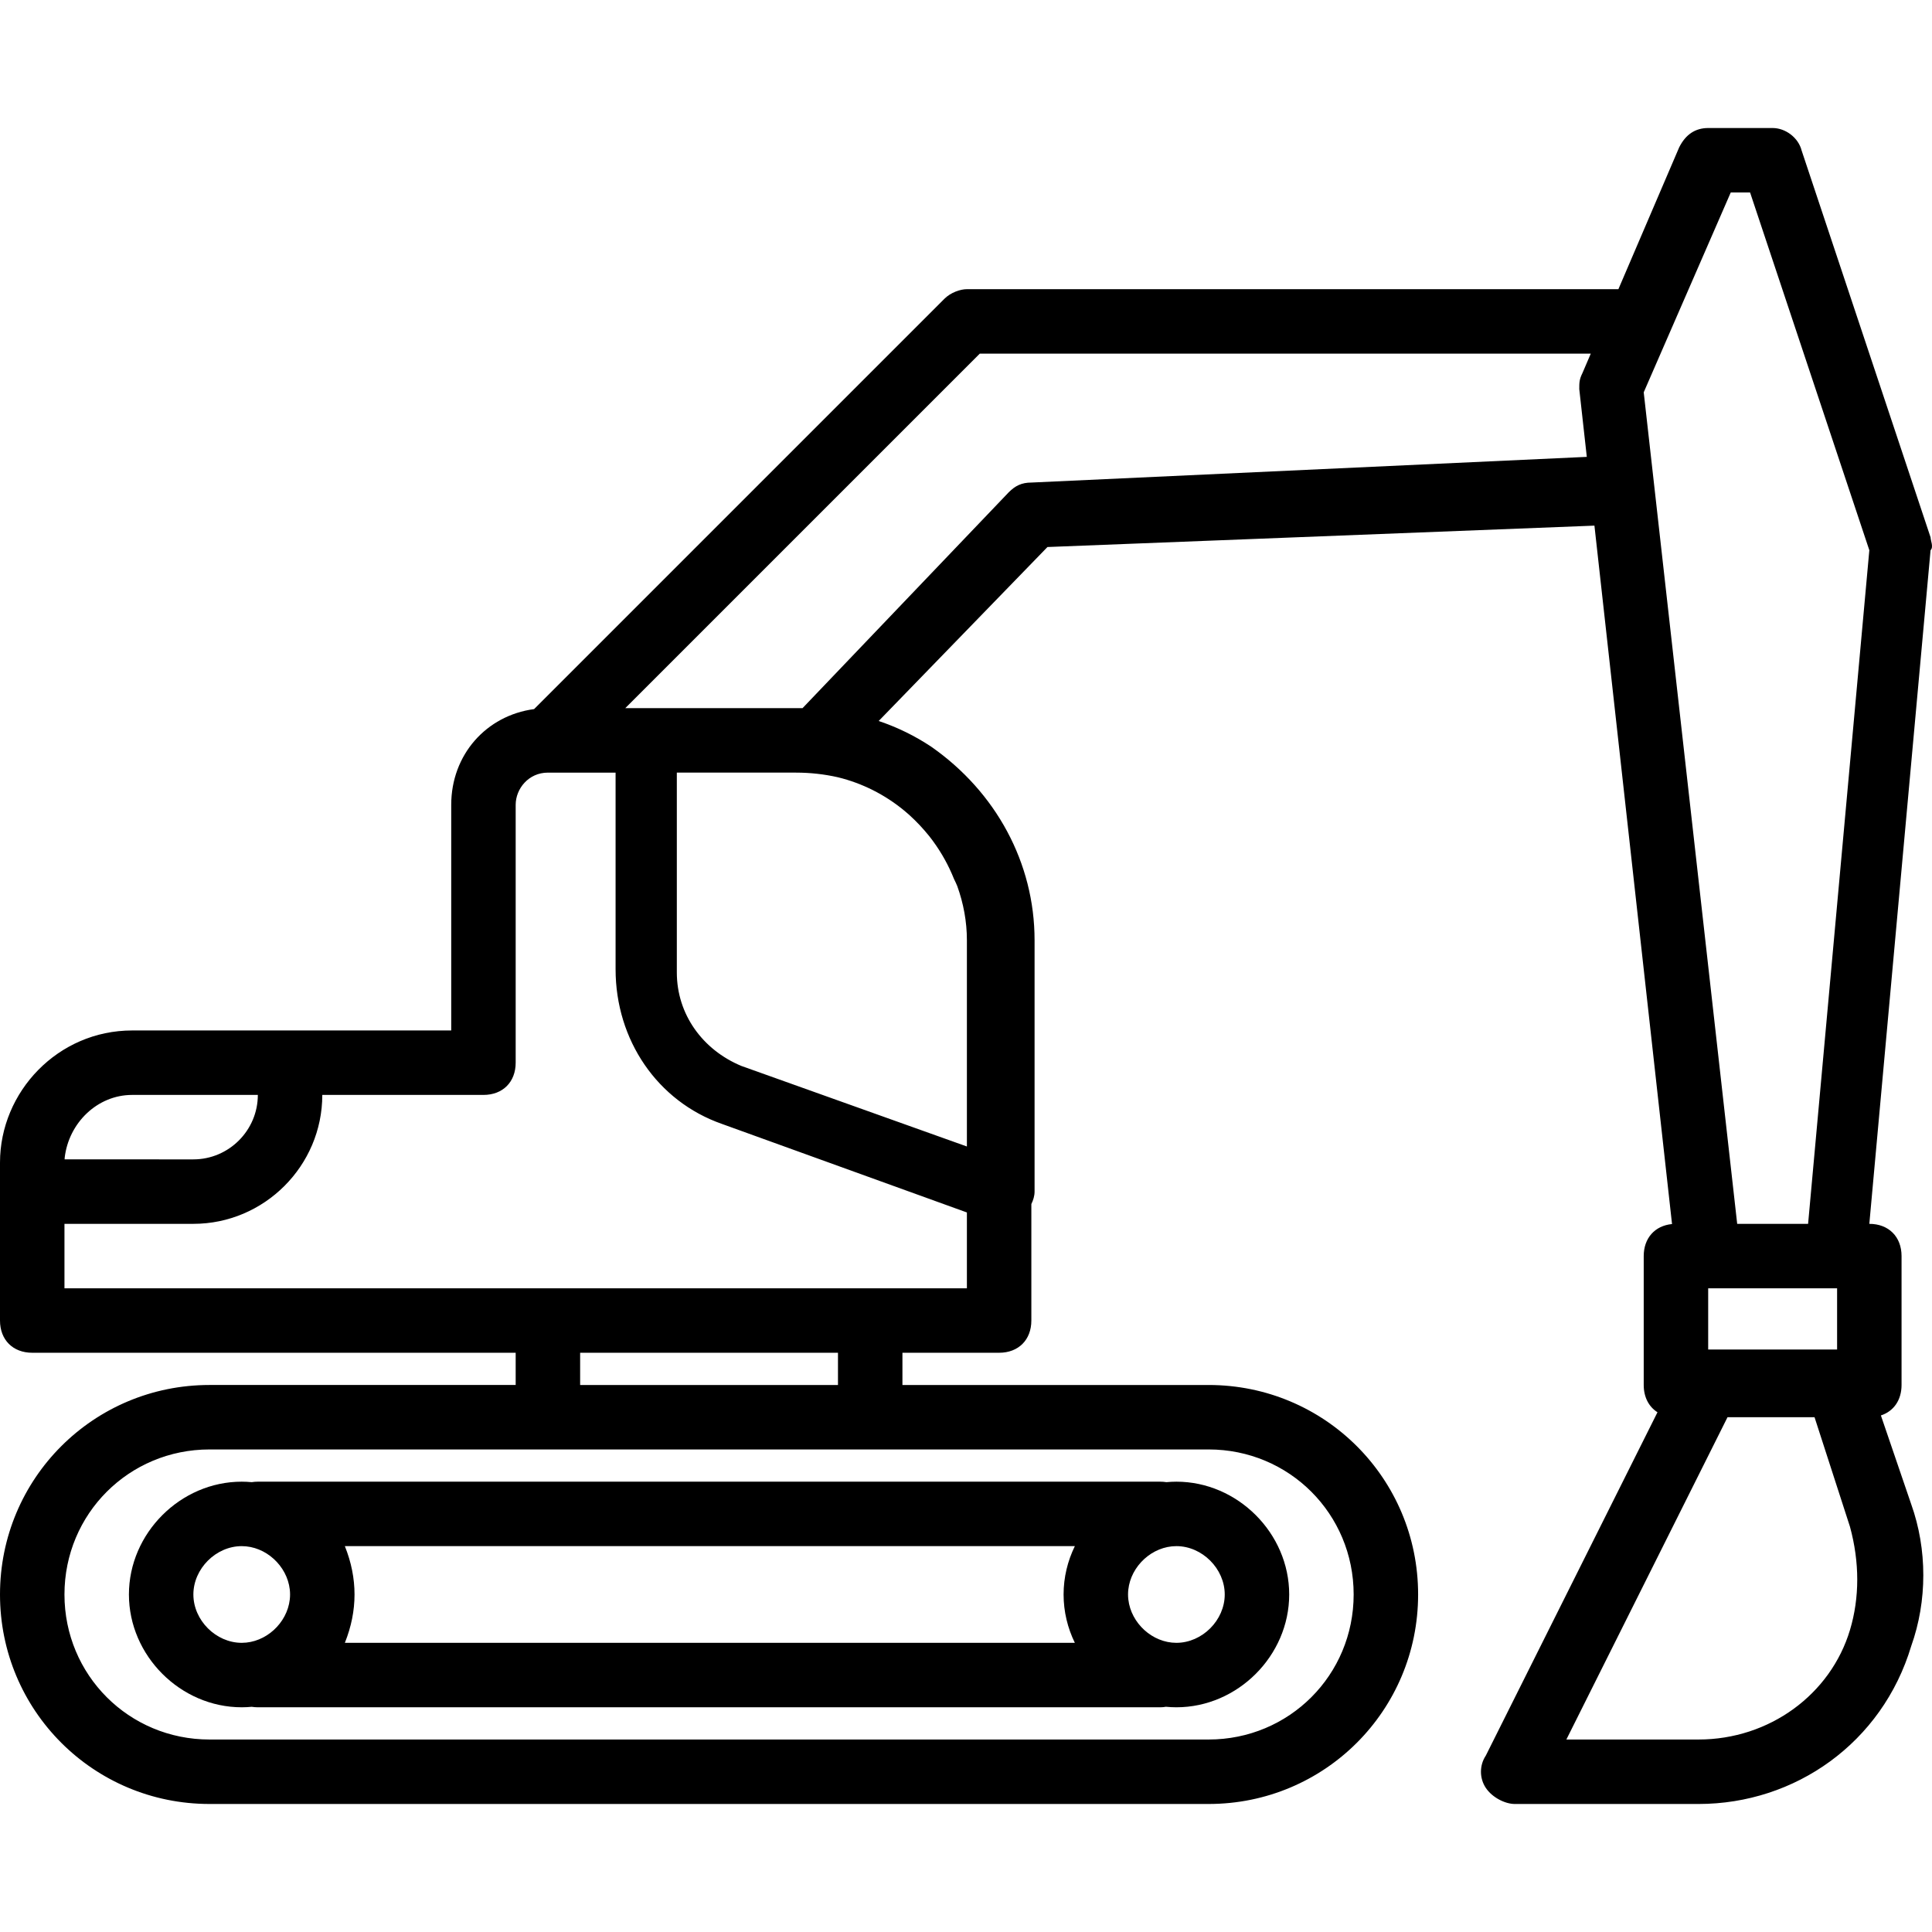
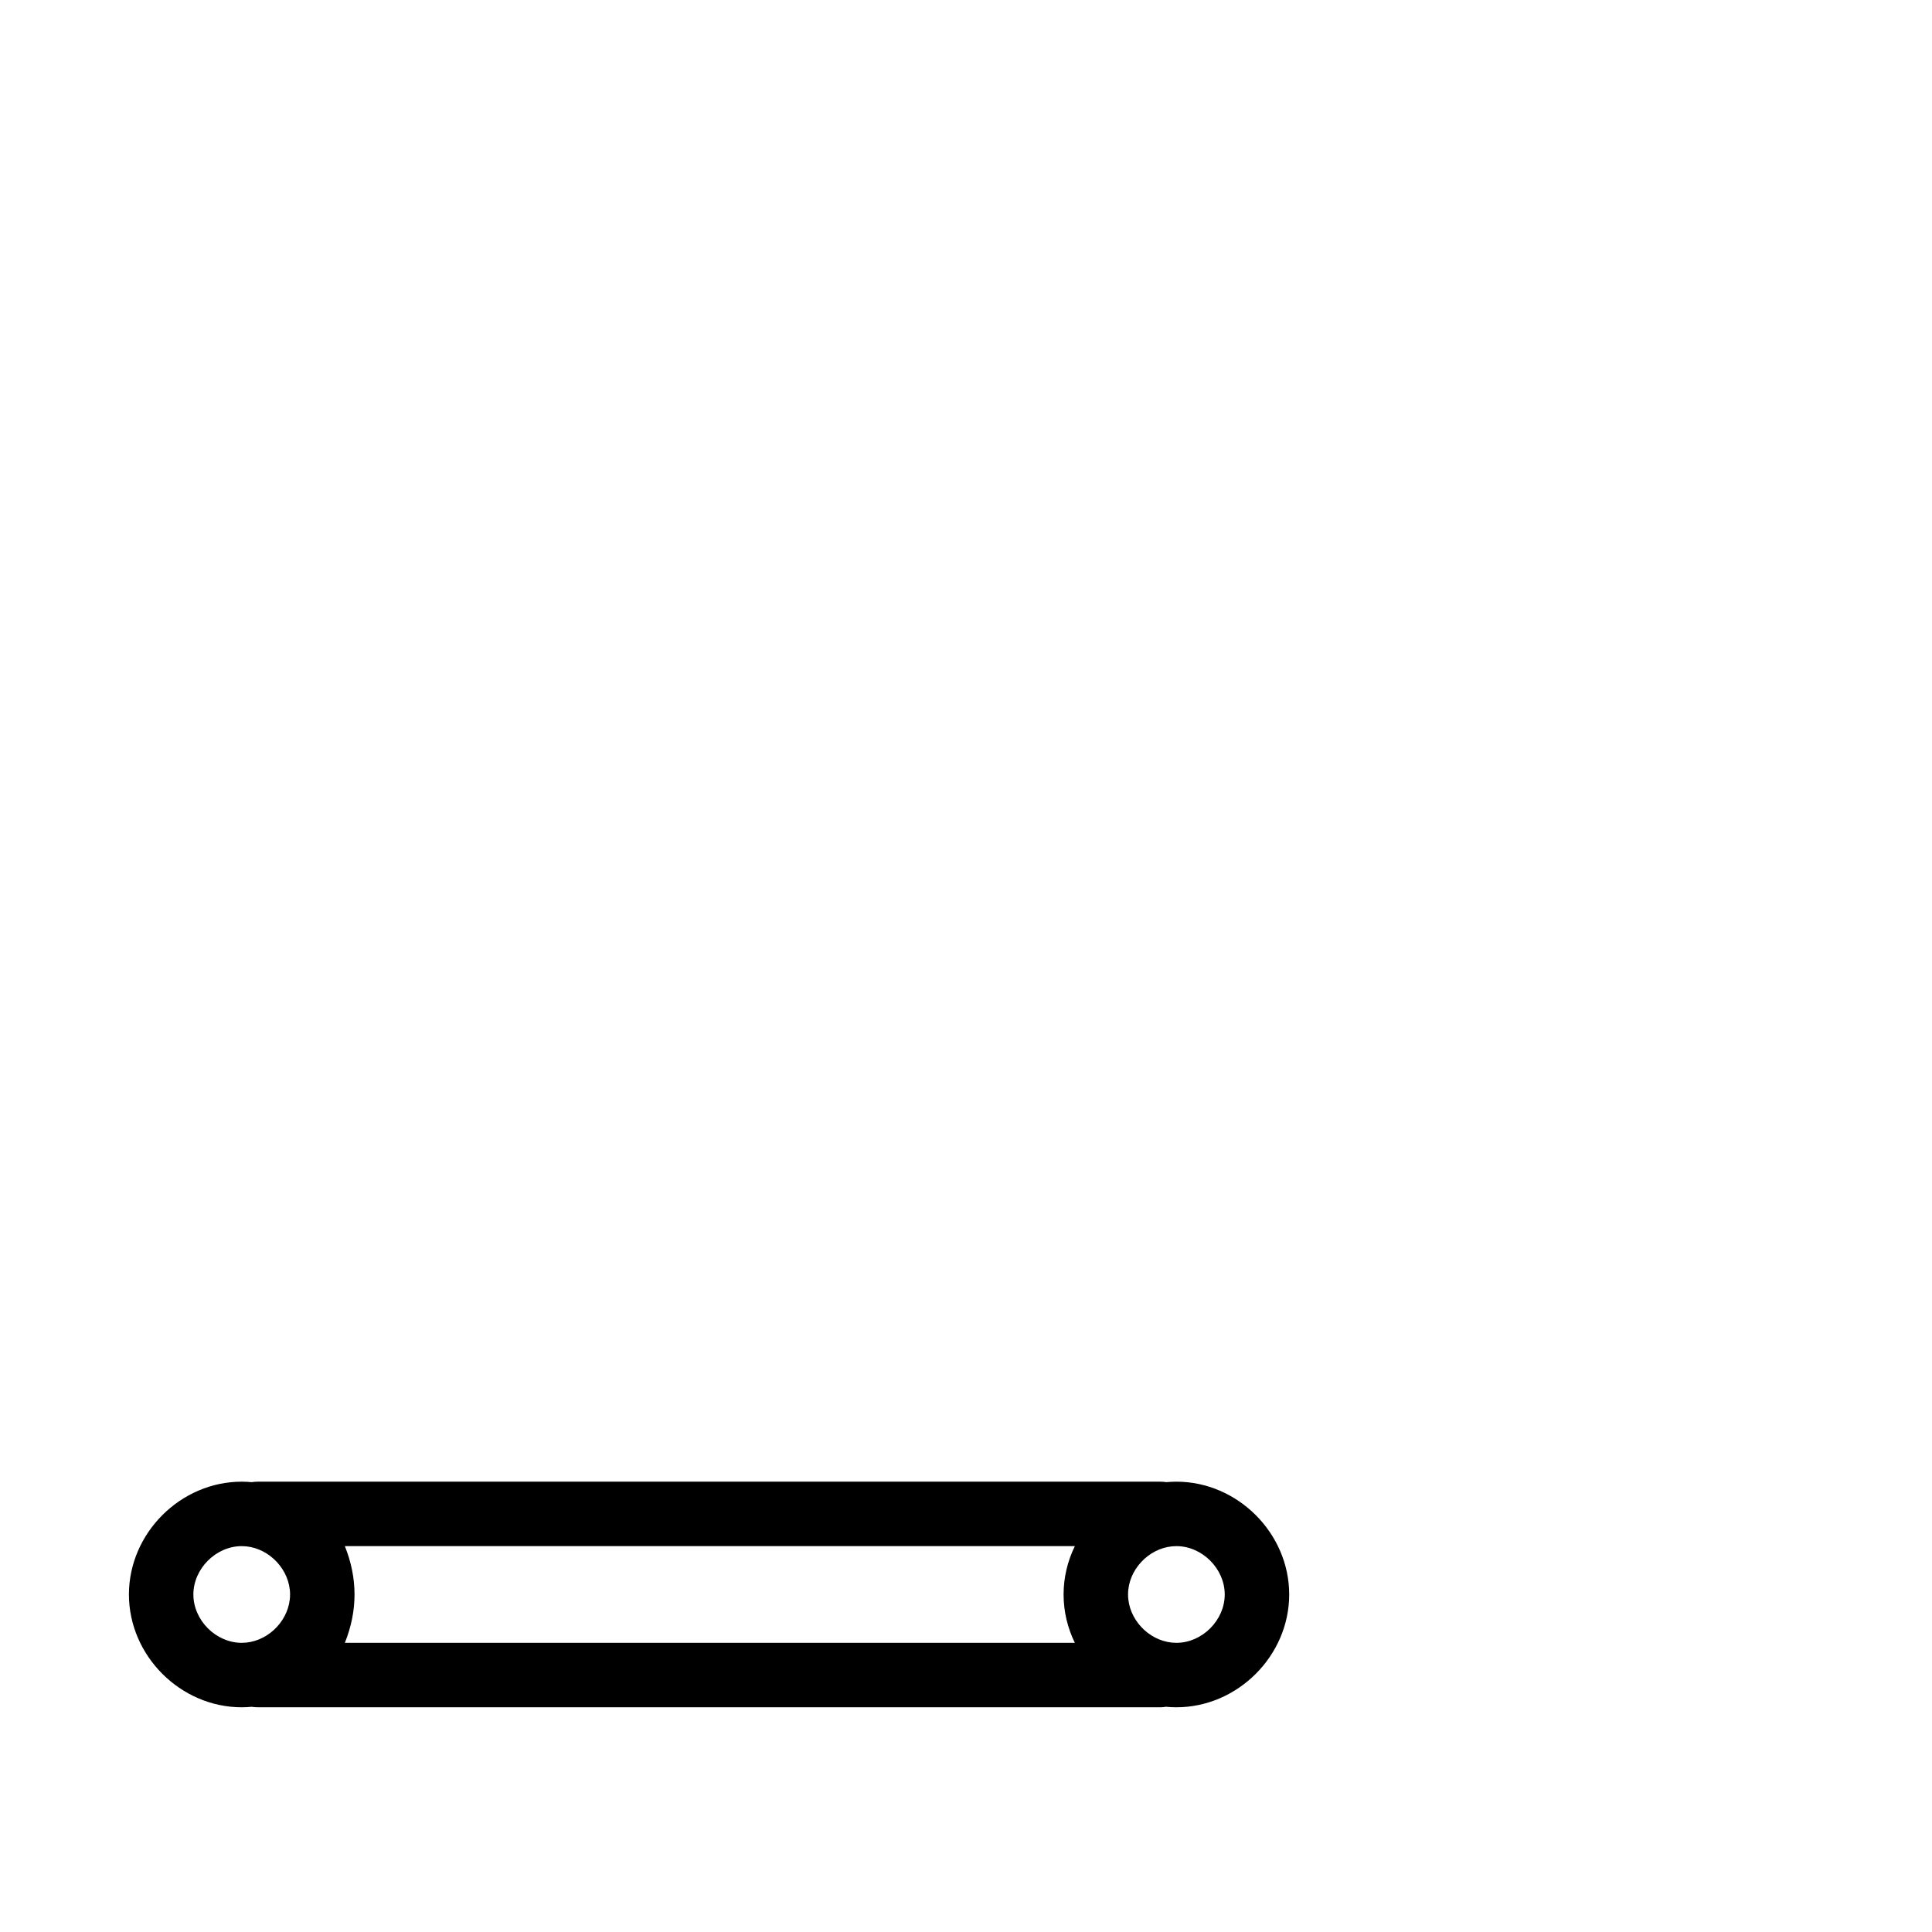
<svg xmlns="http://www.w3.org/2000/svg" fill="#000000" height="800px" width="800px" version="1.1" id="Layer_1" viewBox="0 0 511.526 511.526" xml:space="preserve">
  <g transform="translate(1 1)">
    <g>
      <g>
-         <path d="M510.147,141.27l-34.133-102.4c-0.853-3.413-4.267-5.973-7.68-5.973h-17.067c-3.413,0-5.973,1.707-7.68,5.12     l-16.091,37.547H255c-1.707,0-4.267,0.853-5.973,2.56l-108.62,108.62c-12.67,1.692-21.94,12.094-21.94,25.353v59.733H75.8H33.987     C14.36,271.83-1,288.043-1,306.816v7.68v34.133c0,5.12,3.413,8.533,8.533,8.533h128v8.533H54.467     C23.747,365.696-1,390.443-1,421.163c0,30.72,24.747,55.467,55.467,55.467H319c30.72,0,55.467-24.747,55.467-55.467     c0-30.72-24.747-55.467-55.467-55.467h-81.067v-8.533h25.6c5.12,0,8.533-3.413,8.533-8.533v-30.839     c0.513-1.052,0.853-2.171,0.853-3.294v-66.56c0-20.48-10.24-39.253-27.307-51.2c-4.348-2.898-9.006-5.175-13.969-6.843     l44.689-46.064l144.817-5.663l20.546,184.916c-4.537,0.433-7.496,3.716-7.496,8.481v34.133c0,3.228,1.359,5.775,3.644,7.218     l-45.458,90.915c-1.707,2.56-1.707,5.973,0,8.533c1.707,2.56,5.12,4.267,7.68,4.267h48.64c25.6,0,48.64-16.213,56.32-41.813     c4.267-11.947,4.267-25.6,0-37.547l-8.029-23.512c3.368-1.096,5.469-4.05,5.469-8.061v-34.133c0-5.12-3.413-8.533-8.533-8.533     l16.213-178.347C511,143.83,510.147,142.123,510.147,141.27z M457.24,49.963h5.12l31.573,94.72L477.72,323.03h-18.773     L434.2,102.87L457.24,49.963z M485.4,356.31h-34.133v-16.213H485.4V356.31z M220.85,204.794     c6.447,1.569,12.429,4.597,17.529,8.802c0.367,0.308,0.738,0.613,1.095,0.931c0.102,0.09,0.203,0.181,0.305,0.272     c1.907,1.73,3.665,3.604,5.259,5.596c0.193,0.244,0.383,0.491,0.571,0.739c0.144,0.188,0.283,0.38,0.424,0.569     c2.225,3.038,4.103,6.392,5.554,10.019c0.314,0.627,0.6,1.254,0.864,1.883c1.642,4.568,2.55,9.397,2.55,14.331v54.613     l-59.733-21.333c-10.24-4.267-17.067-13.653-17.067-24.747v-52.907h31.573C213.521,203.563,217.265,203.978,220.85,204.794z      M33.971,288.897c0.005,0,0.01-0.001,0.015-0.001h33.28c0,9.387-7.68,17.067-17.067,17.067H16.107     c0.006-0.148,0.011-0.297,0.021-0.444C17.18,296.343,24.741,288.906,33.971,288.897z M357.4,421.163     c0,21.333-17.067,38.4-38.4,38.4H54.467c-21.333,0-38.4-17.067-38.4-38.4c0-21.333,17.067-38.4,38.4-38.4h89.6H229.4H319     C340.333,382.763,357.4,399.83,357.4,421.163z M220.867,365.696H152.6v-8.533h68.267V365.696z M229.4,340.096h-85.333h-128     V323.03H50.2c18.773,0,34.133-15.36,34.133-34.133H127c5.12,0,8.533-3.413,8.533-8.533v-68.267c0-4.267,3.413-8.533,8.533-8.533     h17.92v52.053c0,18.773,11.093,34.987,28.16,40.96L255,320.017v20.079H229.4z M272.067,126.763c-2.56,0-4.267,0.853-5.973,2.56     l-54.613,57.173h-0.853h-0.853H170.52h-5.973l93.867-93.867h161.768l-2.194,5.12c-0.853,1.707-0.853,2.56-0.853,4.267     l1.994,17.946L272.067,126.763z M488.813,430.55c-5.12,17.067-21.333,29.013-40.107,29.013H413.72l42.667-85.333h23.04     l9.387,29.013C491.373,412.63,491.373,422.016,488.813,430.55z" />
        <path d="M67.267,391.296c-0.564,0-1.103,0.048-1.622,0.129c-0.873-0.081-1.754-0.129-2.644-0.129     c-16.213,0-29.867,13.653-29.867,29.867c0,16.213,13.653,29.867,29.867,29.867c0.89,0,1.771-0.048,2.644-0.129     c0.52,0.08,1.059,0.129,1.622,0.129H306.2c0.52,0,1.018-0.055,1.501-0.138c0.912,0.088,1.834,0.138,2.766,0.138     c16.213,0,29.867-13.653,29.867-29.867c0-16.213-13.653-29.867-29.867-29.867c-0.89,0-1.771,0.048-2.644,0.129     c-0.52-0.08-1.059-0.129-1.622-0.129H67.267z M50.2,421.163c0-6.827,5.973-12.8,12.8-12.8c6.375,0,12.002,5.21,12.72,11.459     c0.004,0.033,0.01,0.065,0.013,0.098c0.044,0.411,0.067,0.825,0.067,1.243s-0.024,0.833-0.067,1.243     c-0.003,0.033-0.01,0.065-0.013,0.098c-0.717,6.249-6.344,11.459-12.72,11.459C56.173,433.963,50.2,427.99,50.2,421.163z      M92.867,421.163c0-4.267-0.853-8.533-2.56-12.8h193.275c-1.905,3.902-2.981,8.25-2.981,12.8c0,4.55,1.076,8.898,2.981,12.8     H90.307C92.013,429.696,92.867,425.43,92.867,421.163z M323.267,421.163c0,6.827-5.973,12.8-12.8,12.8     c-6.375,0-12.002-5.21-12.72-11.459c-0.004-0.033-0.01-0.065-0.013-0.098c-0.044-0.411-0.067-0.825-0.067-1.243     c0-0.425,0.023-0.847,0.068-1.265c0-0.005,0.001-0.009,0.002-0.014c0.686-6.277,6.333-11.522,12.73-11.522     C317.293,408.363,323.267,414.336,323.267,421.163z" />
      </g>
    </g>
  </g>
</svg>